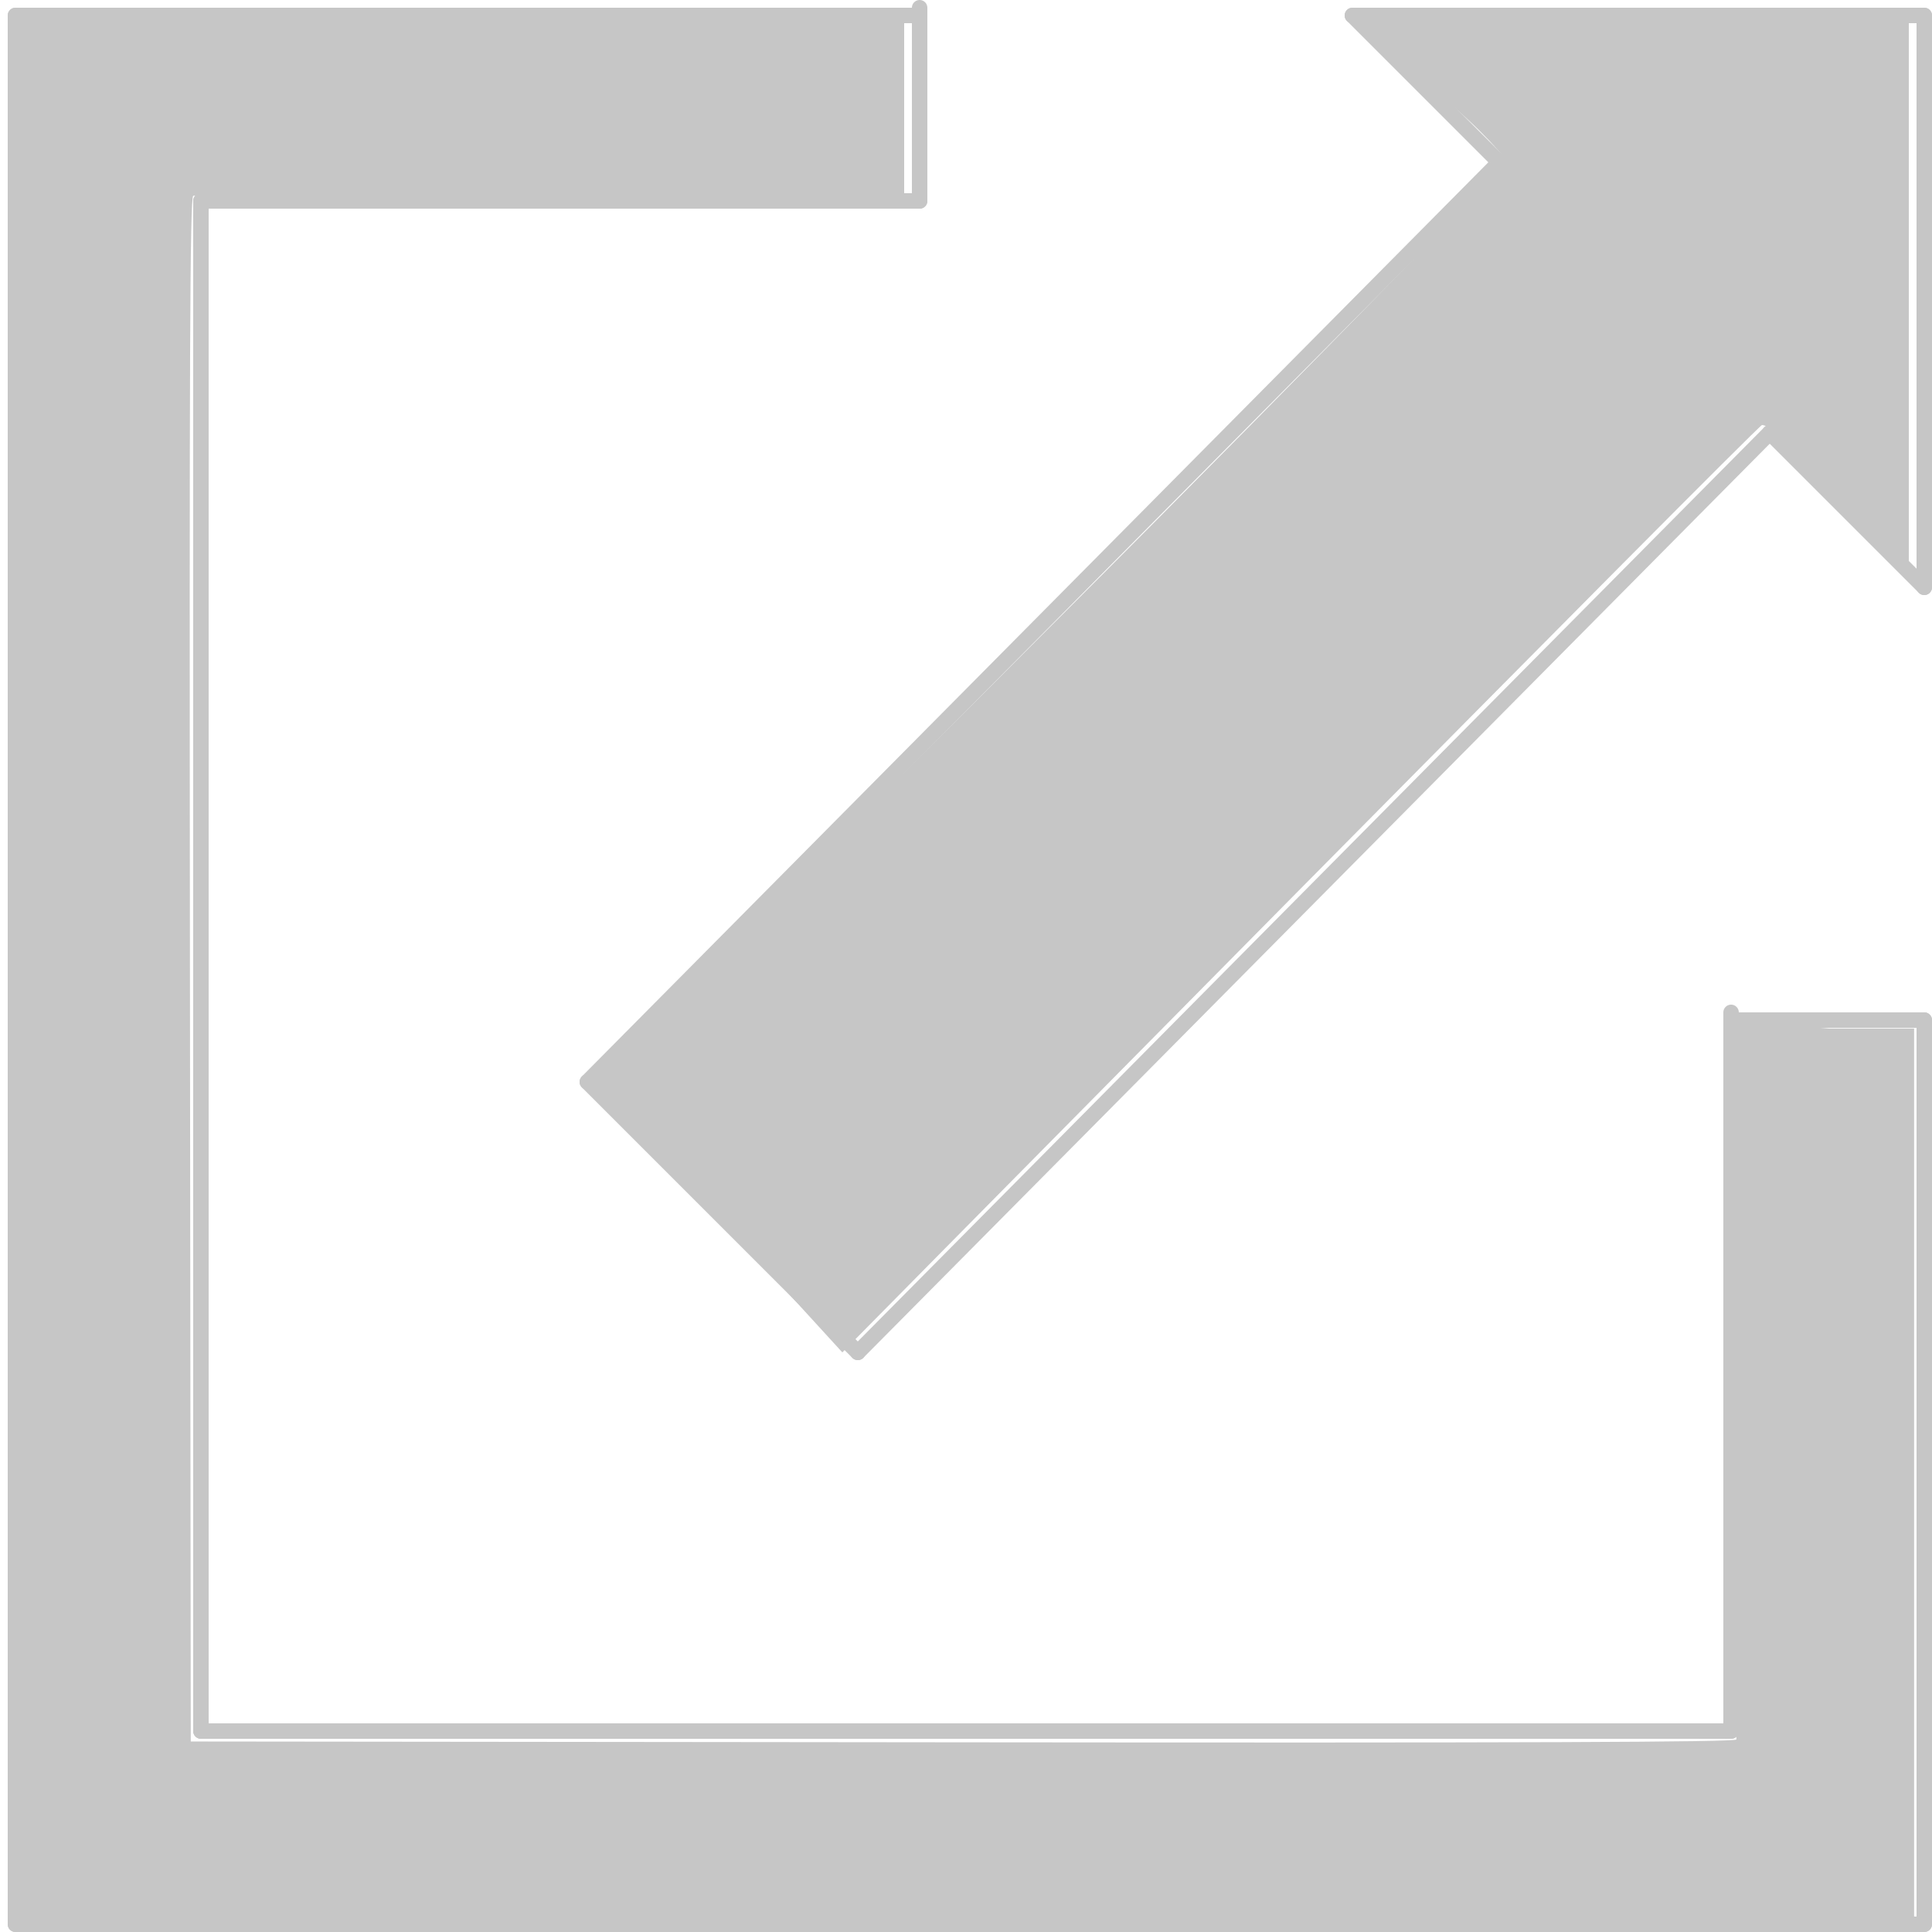
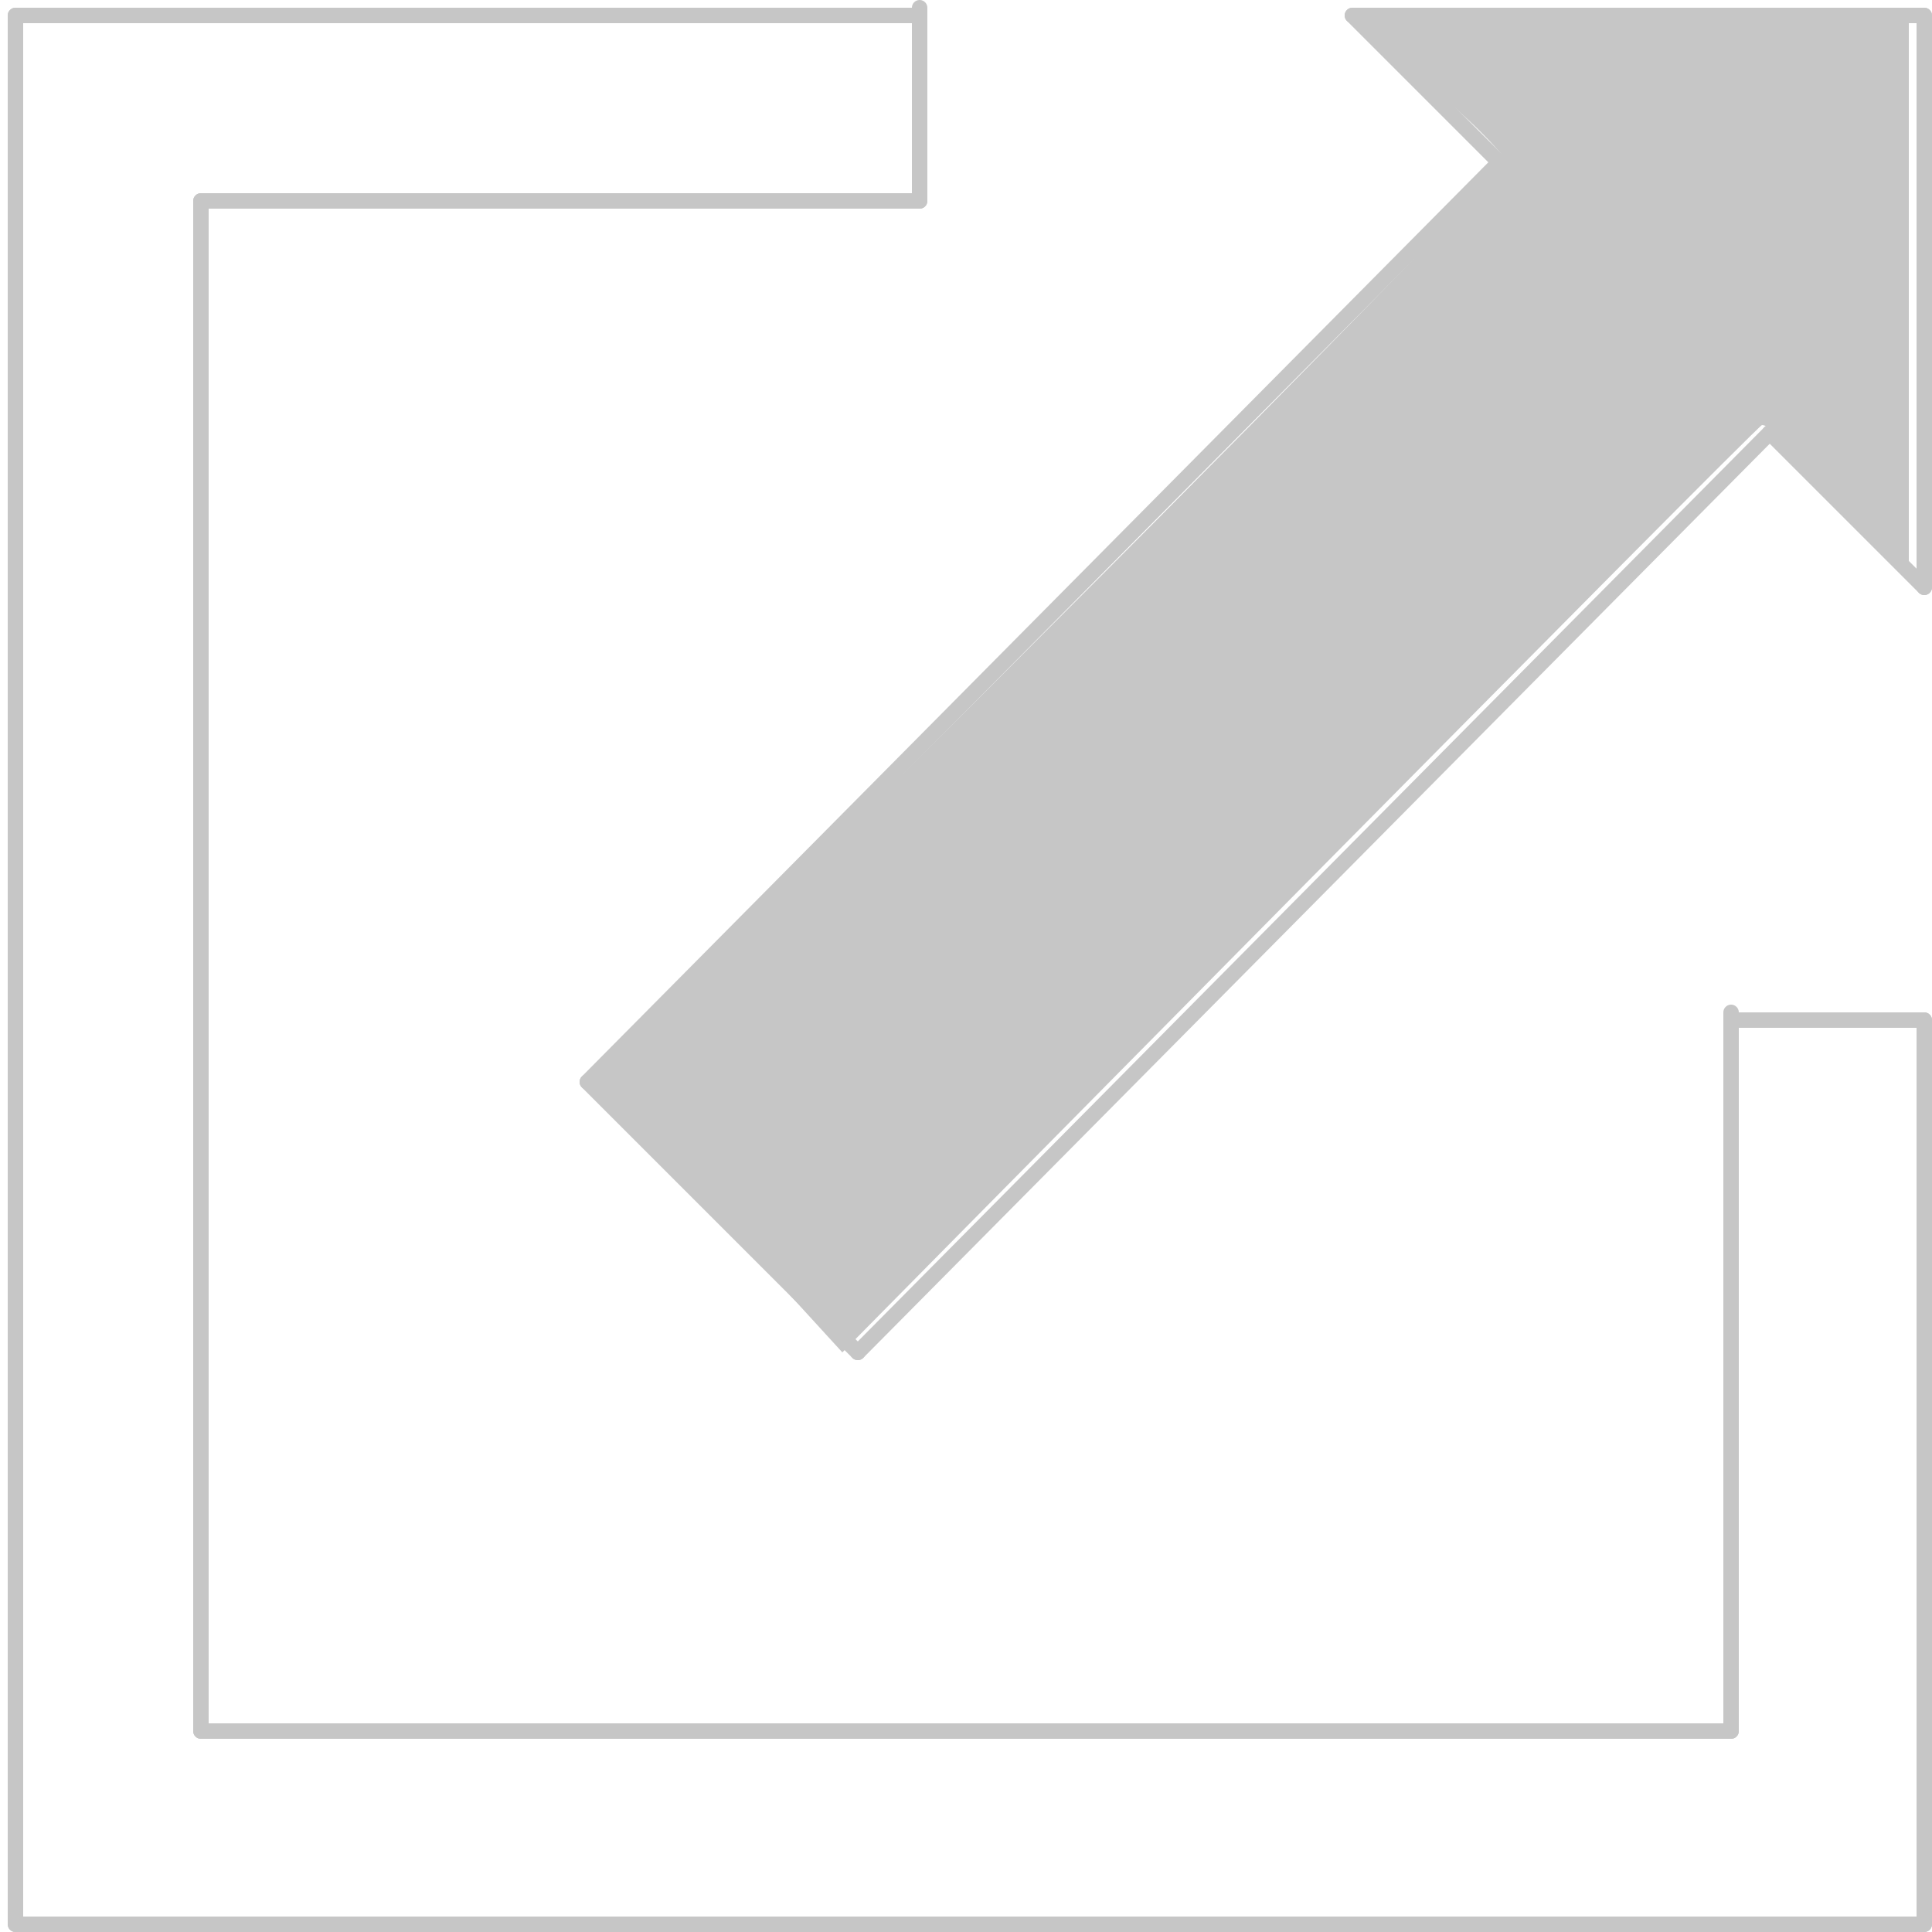
<svg xmlns="http://www.w3.org/2000/svg" xmlns:ns1="http://sodipodi.sourceforge.net/DTD/sodipodi-0.dtd" xmlns:ns2="http://www.inkscape.org/namespaces/inkscape" width="24" height="24" viewBox="0 -1 0.25 0.25" version="1.1" style="fill:none;stroke-linecap:round;stroke-linejoin:round" id="svg12827" ns1:docname="external_link.svg" ns2:version="1.1.2 (0a00cf5339, 2022-02-04, custom)" ns2:export-filename="/home/vincec/src/website/static/img/external_link.png" ns2:export-xdpi="95.999977" ns2:export-ydpi="95.999977">
  <defs id="defs12831" />
  <ns1:namedview id="namedview12829" pagecolor="#ffffff" bordercolor="#C6C6C6" borderopacity="1.0" ns2:pageshadow="2" ns2:pageopacity="0.0" ns2:pagecheckerboard="0" ns2:document-units="in" showgrid="false" units="px" ns2:zoom="11.313709" ns2:cx="7.7339804" ns2:cy="14.849242" ns2:window-width="1920" ns2:window-height="1147" ns2:window-x="0" ns2:window-y="0" ns2:window-maximized="1" ns2:current-layer="g12825" fit-margin-left="0" fit-margin-top="0" fit-margin-right="0" fit-margin-bottom="0" />
  <g transform="matrix(1,0,0,-1,0.042,0.042)" id="g12825">
    <path d="M -0.04,0.793 H 0.207" style="stroke:#C6C6C6;stroke-width:0.002" id="path12789" />
    <path d="M 0.207,0.793 V 0.91" style="stroke:#C6C6C6;stroke-width:0.002" id="path12791" ns1:nodetypes="cc" />
    <path d="M 0.207,0.966 V 1.04" style="stroke:#C6C6C6;stroke-width:0.002" id="path12793" />
    <path d="M 0.207,1.04 H 0.133" style="stroke:#C6C6C6;stroke-width:0.002" id="path12795" />
    <path d="M 0.077,1.04 H -0.04" style="stroke:#C6C6C6;stroke-width:0.002" id="path12797" ns1:nodetypes="cc" />
    <path d="M -0.04,1.04 V 0.793" style="stroke:#C6C6C6;stroke-width:0.002" id="path12799" />
    <path d="m 0.133,1.04 0.02,-0.02" style="stroke:#C6C6C6;stroke-width:0.002" id="path12801" />
    <path d="m 0.187,0.986 0.02,-0.02" style="stroke:#C6C6C6;stroke-width:0.002" id="path12803" />
    <path d="M 0.187,0.986 0.069,0.867" style="stroke:#C6C6C6;stroke-width:0.002" id="path12805" />
    <path d="M 0.152,1.021 0.034,0.902" style="stroke:#C6C6C6;stroke-width:0.002" id="path12807" />
    <path d="m 0.077,1.016 v 0.025" style="stroke:#C6C6C6;stroke-width:0.002" id="path12809" />
    <path d="M 0.207,0.91 H 0.182" style="stroke:#C6C6C6;stroke-width:0.002" id="path12811" />
    <path d="M 0.034,0.902 0.069,0.867" style="stroke:#C6C6C6;stroke-width:0.002" id="path12813" ns1:nodetypes="cc" />
    <path d="m 0.182,0.818 v 0.093" style="stroke:#C6C6C6;stroke-width:0.002" id="path12817" ns1:nodetypes="cc" />
    <path d="M -0.016,0.818 H 0.182" style="stroke:#C6C6C6;stroke-width:0.002" id="path12819" />
    <path d="M -0.016,1.016 V 0.818" style="stroke:#C6C6C6;stroke-width:0.002" id="path12821" />
    <path d="M 0.077,1.016 H -0.016" style="stroke:#C6C6C6;stroke-width:0.002" id="path12823" ns1:nodetypes="cc" />
-     <path style="fill:#C6C6C6;fill-opacity:1;stroke:#C6C6C6;stroke-width:0;stroke-linejoin:round;stroke-miterlimit:4;stroke-dasharray:none" d="m 0.035,0.902 0.059,0.059 c 0.039,0.039 0.059,0.06 0.059,0.06 0,3.574e-4 -0.003,0.004 -0.009,0.009 l -0.009,0.009 h 0.035 0.035 V 1.004 0.969 l -0.009,0.009 c -0.007,0.007 -0.009,0.009 -0.01,0.009 -5.5236e-4,0 -0.119,-0.12 -0.119,-0.12 z" id="path27179" ns1:nodetypes="ccscccccccscc" />
-     <path style="fill:#C6C6C6;fill-opacity:1;stroke:#C6C6C6;stroke-width:0;stroke-linejoin:round;stroke-miterlimit:4;stroke-dasharray:none" d="M -0.039,0.917 V 1.039 h 0.057 0.057 v -0.011 -0.011 l -0.046,-6.4e-6 c -0.025,-3.6e-6 -0.046,-1.572e-4 -0.046,-3.414e-4 -4.2058e-4,-2.671e-4 -5.0603e-4,-0.021 -4.2134e-4,-0.1 l 1.0625e-4,-0.1 0.1,-1.0625e-4 c 0.073,-7.813e-5 0.1,1.875e-5 0.1,3.6766e-4 l -0.001,0.093 0.013,-0.001 h 0.011 V 0.852 0.794 H 0.083 -0.039 Z" id="path28502" ns1:nodetypes="ccccccccscsccccccccc" />
+     <path style="fill:#C6C6C6;fill-opacity:1;stroke:#C6C6C6;stroke-width:0;stroke-linejoin:round;stroke-miterlimit:4;stroke-dasharray:none" d="m 0.035,0.902 0.059,0.059 c 0.039,0.039 0.059,0.06 0.059,0.06 0,3.574e-4 -0.003,0.004 -0.009,0.009 l -0.009,0.009 h 0.035 0.035 V 1.004 0.969 l -0.009,0.009 c -0.007,0.007 -0.009,0.009 -0.01,0.009 -5.5236e-4,0 -0.119,-0.12 -0.119,-0.12 " id="path27179" ns1:nodetypes="ccscccccccscc" />
  </g>
</svg>